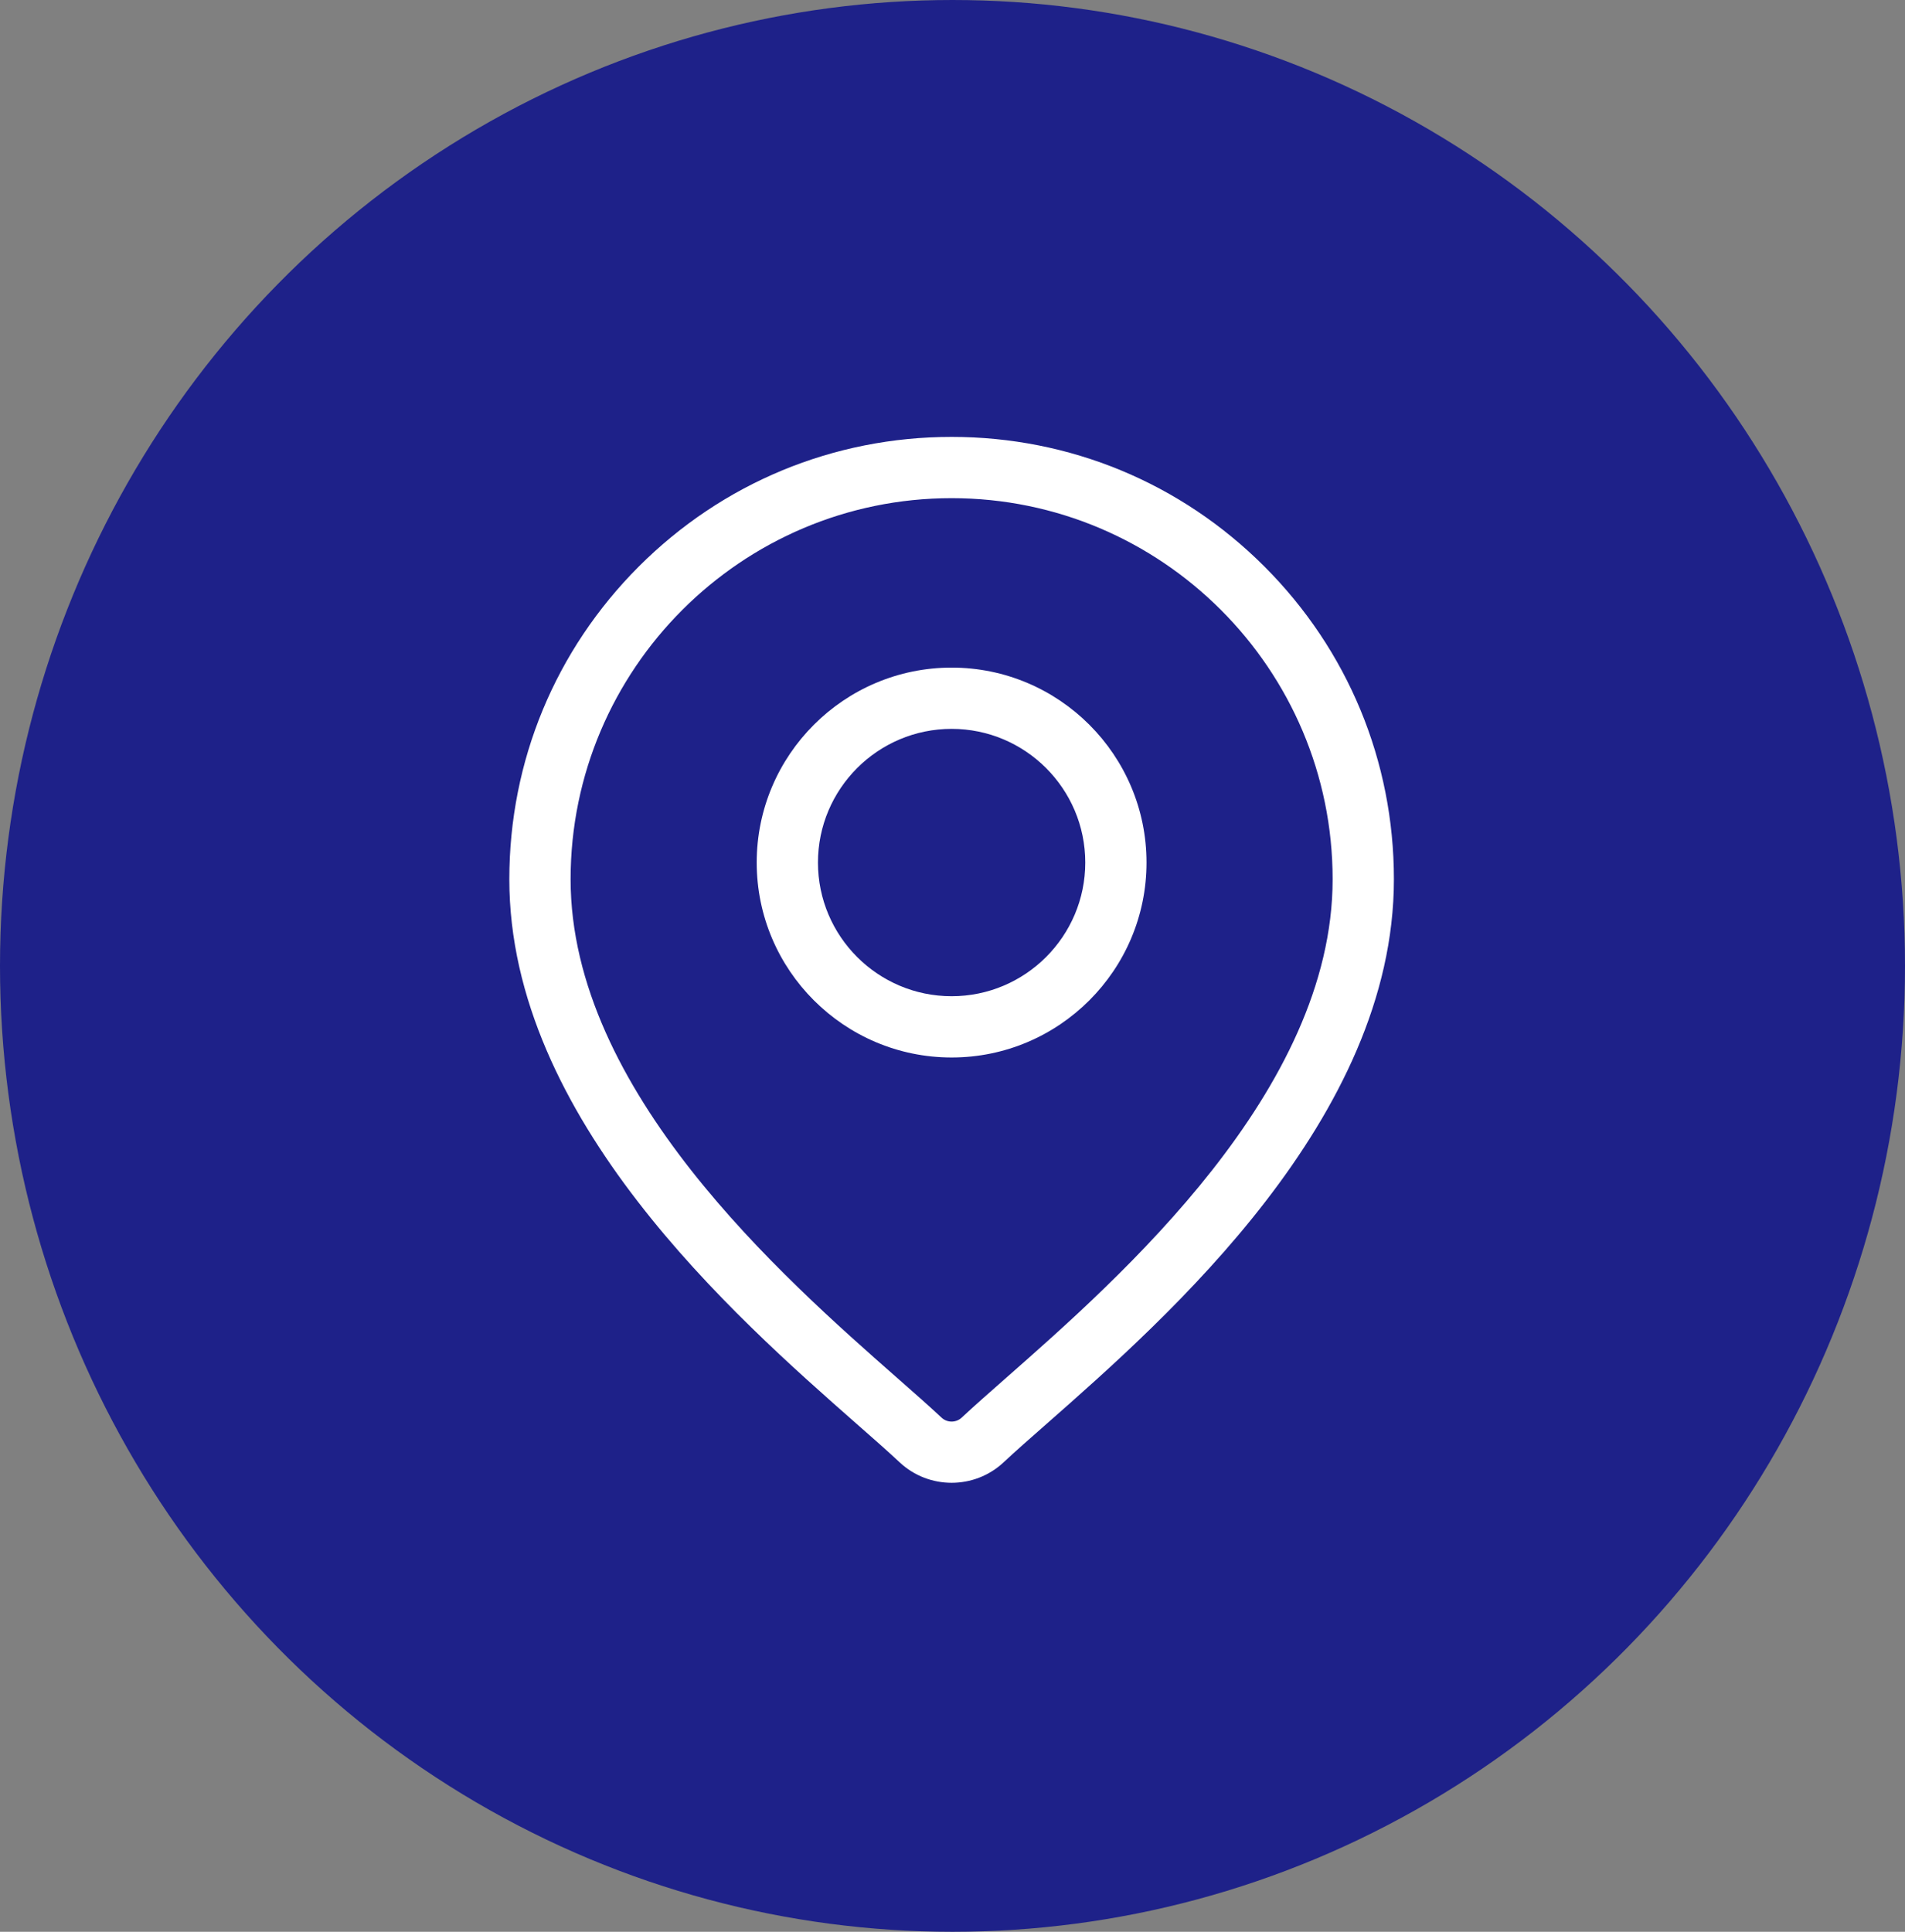
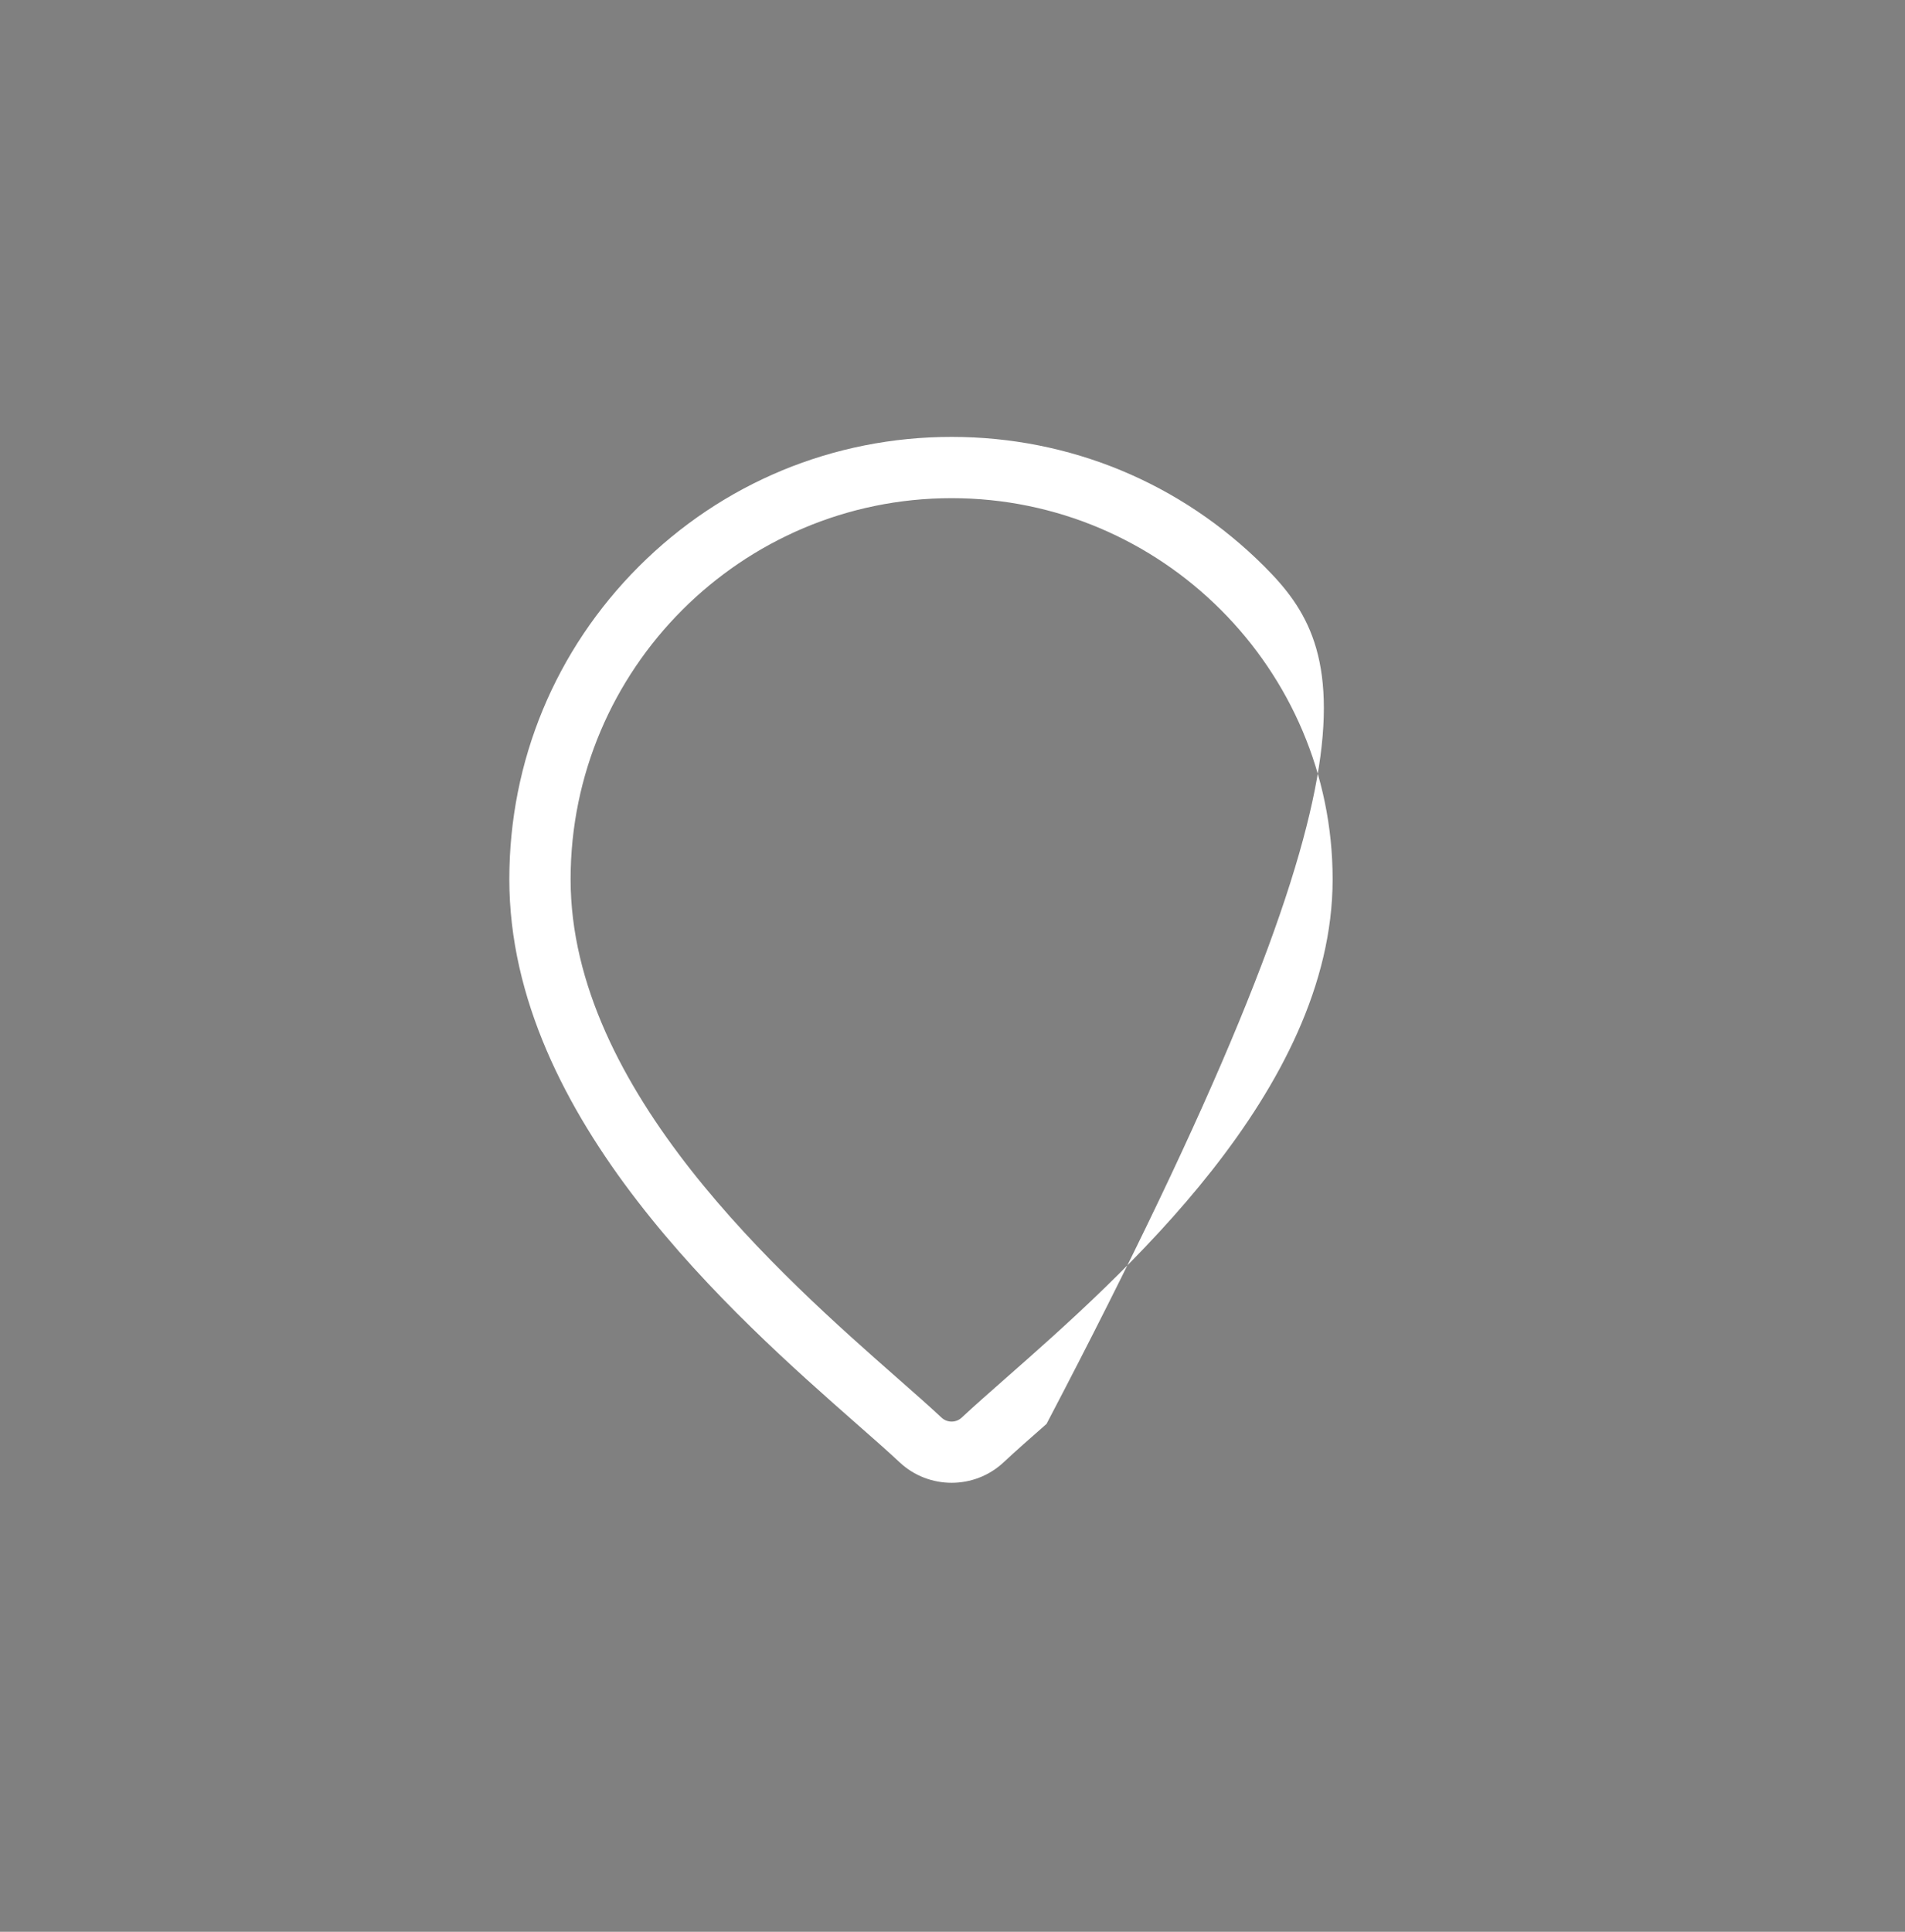
<svg xmlns="http://www.w3.org/2000/svg" width="72" height="73" viewBox="0 0 72 73" fill="none">
  <rect x="0" y="0" width="72" height="73" fill="#808080" stroke="none" />
-   <ellipse cx="36" cy="36.5" rx="36" ry="36.5" fill="#1E2189" />
-   <path d="M47.787 21.406C44.629 18.249 40.432 16.51 35.967 16.51C31.502 16.51 27.304 18.249 24.146 21.406C20.989 24.564 19.25 28.761 19.25 33.226C19.25 42.259 27.791 49.772 32.379 53.808C33.017 54.368 33.568 54.853 34.006 55.263C34.556 55.776 35.261 56.033 35.967 56.033C36.672 56.033 37.377 55.776 37.927 55.263C38.366 54.853 38.916 54.368 39.554 53.808C44.142 49.772 52.683 42.259 52.683 33.226C52.683 28.761 50.944 24.564 47.787 21.406ZM38.025 52.069C37.373 52.643 36.81 53.138 36.347 53.571C36.133 53.77 35.8 53.77 35.586 53.571C35.123 53.138 34.56 52.642 33.908 52.069C29.595 48.275 21.566 41.212 21.566 33.226C21.566 25.286 28.026 18.825 35.967 18.825C43.907 18.825 50.367 25.286 50.367 33.226C50.367 41.212 42.338 48.275 38.025 52.069Z" fill="white" />
-   <path d="M35.967 25.228C31.905 25.228 28.6 28.533 28.6 32.595C28.6 36.657 31.905 39.961 35.967 39.961C40.029 39.961 43.333 36.657 43.333 32.595C43.333 28.533 40.029 25.228 35.967 25.228ZM35.967 37.646C33.181 37.646 30.915 35.38 30.915 32.595C30.915 29.809 33.181 27.543 35.967 27.543C38.752 27.543 41.018 29.809 41.018 32.595C41.018 35.38 38.752 37.646 35.967 37.646Z" fill="white" />
+   <path d="M47.787 21.406C44.629 18.249 40.432 16.51 35.967 16.51C31.502 16.51 27.304 18.249 24.146 21.406C20.989 24.564 19.25 28.761 19.25 33.226C19.25 42.259 27.791 49.772 32.379 53.808C33.017 54.368 33.568 54.853 34.006 55.263C34.556 55.776 35.261 56.033 35.967 56.033C36.672 56.033 37.377 55.776 37.927 55.263C38.366 54.853 38.916 54.368 39.554 53.808C52.683 28.761 50.944 24.564 47.787 21.406ZM38.025 52.069C37.373 52.643 36.81 53.138 36.347 53.571C36.133 53.77 35.8 53.77 35.586 53.571C35.123 53.138 34.56 52.642 33.908 52.069C29.595 48.275 21.566 41.212 21.566 33.226C21.566 25.286 28.026 18.825 35.967 18.825C43.907 18.825 50.367 25.286 50.367 33.226C50.367 41.212 42.338 48.275 38.025 52.069Z" fill="white" />
</svg>